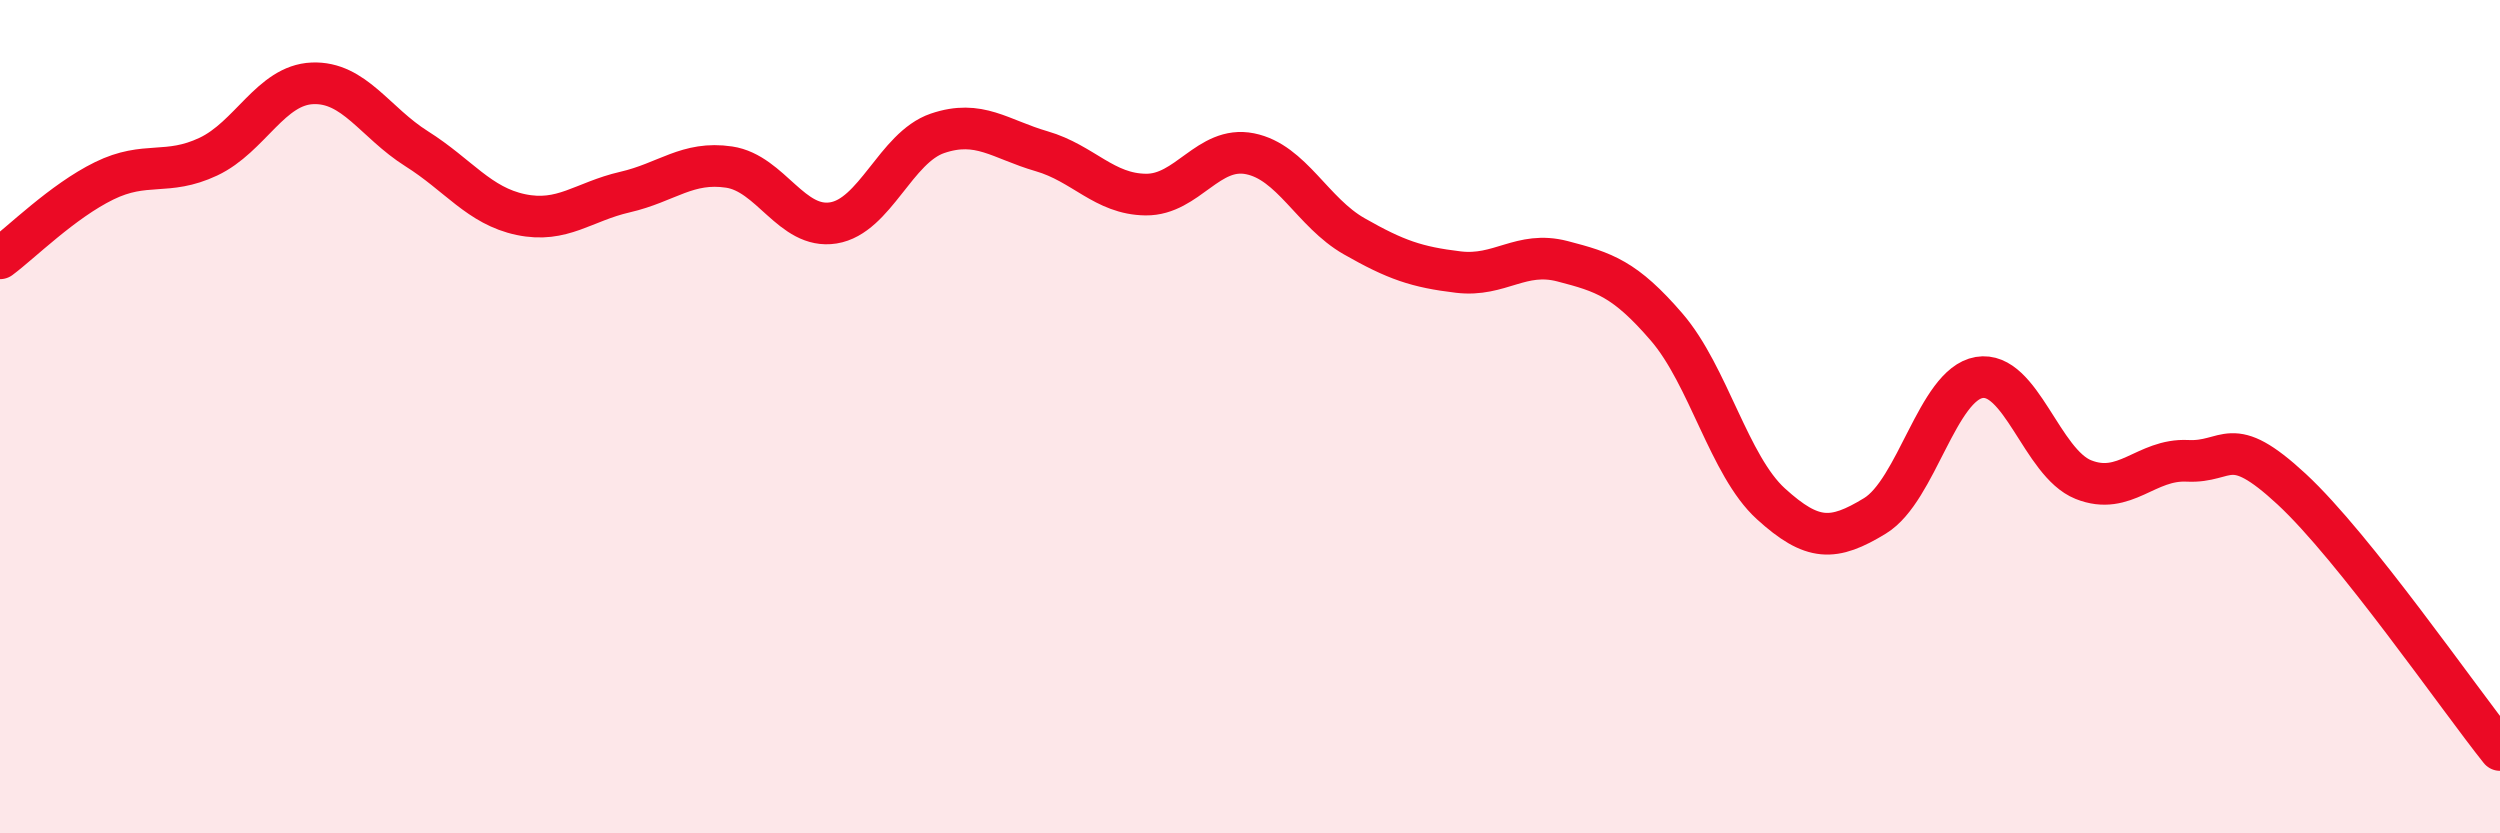
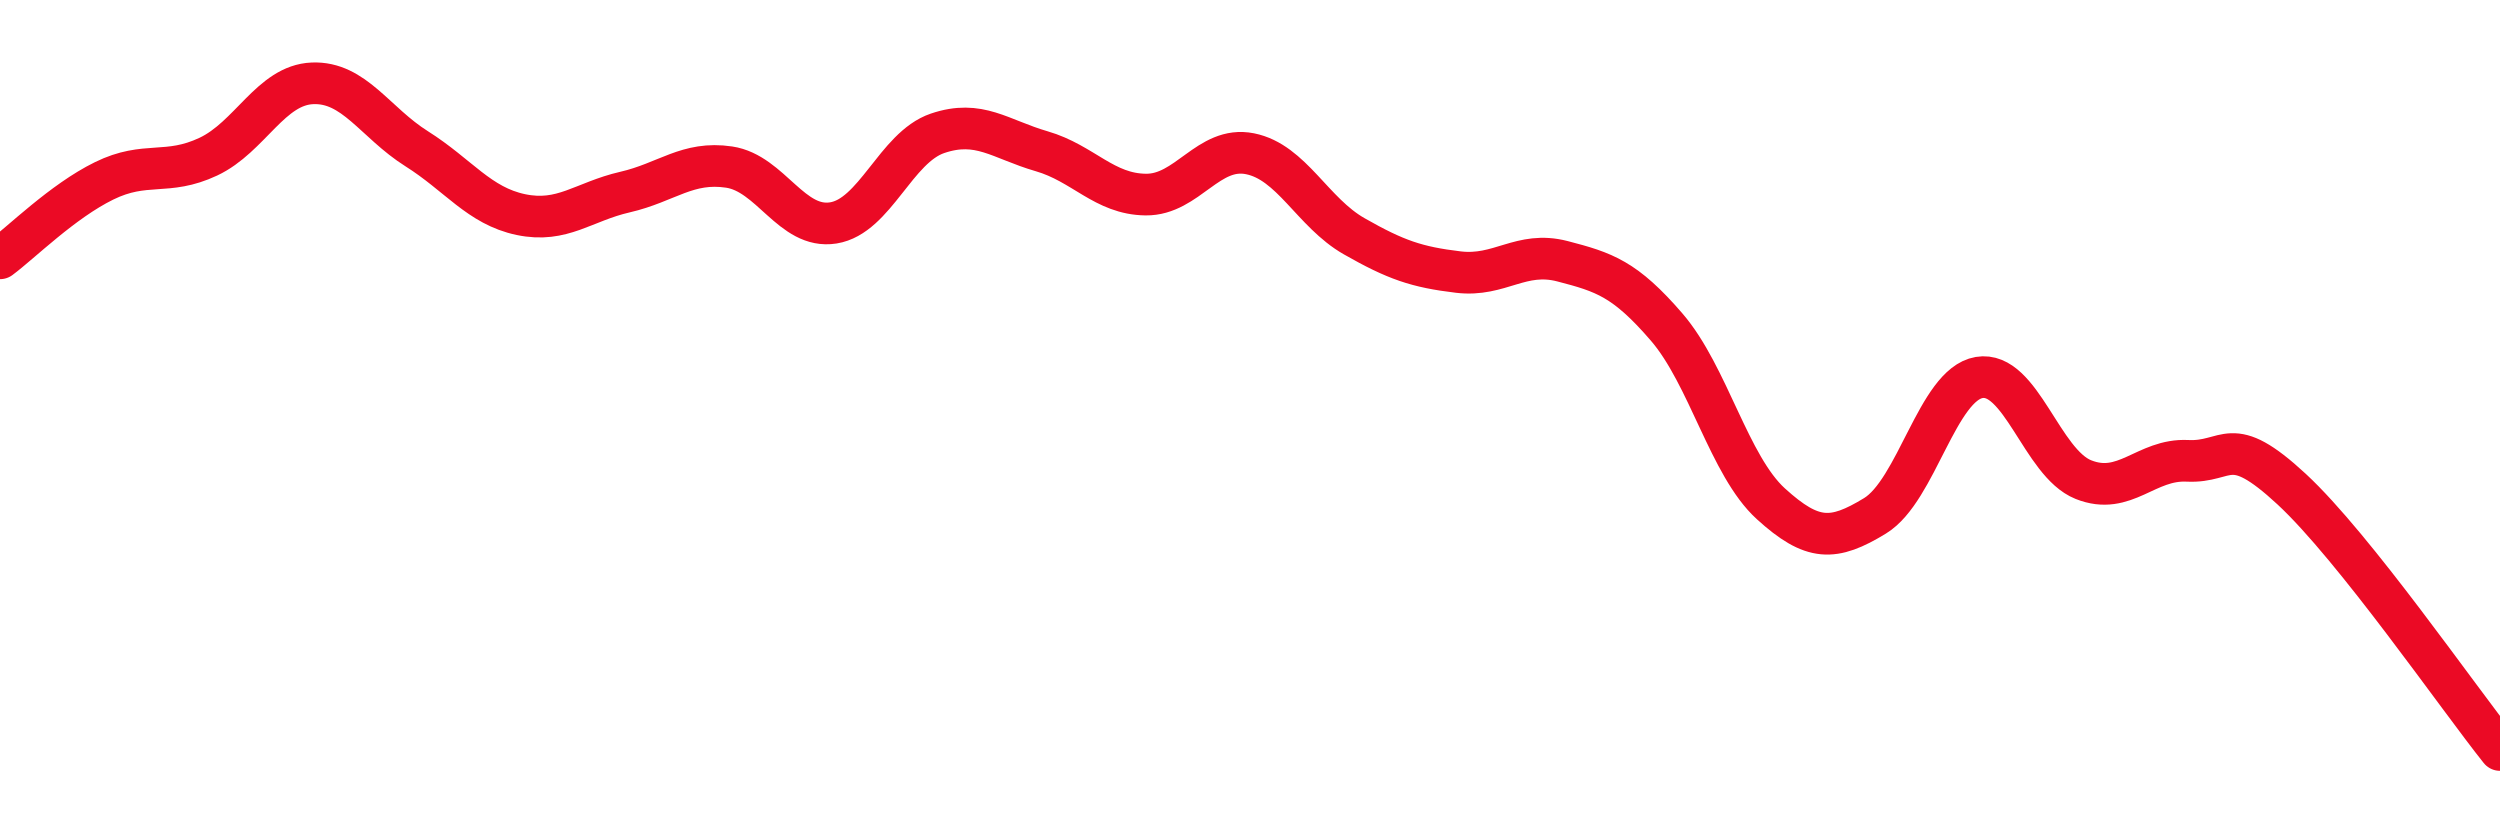
<svg xmlns="http://www.w3.org/2000/svg" width="60" height="20" viewBox="0 0 60 20">
-   <path d="M 0,6.2 C 0.5,5.83 1.5,4.83 2.5,4.34 C 3.5,3.85 4,4.23 5,3.76 C 6,3.29 6.5,2.04 7.5,2 C 8.5,1.96 9,2.94 10,3.57 C 11,4.2 11.5,4.94 12.5,5.15 C 13.5,5.36 14,4.84 15,4.61 C 16,4.38 16.5,3.86 17.5,4.01 C 18.5,4.16 19,5.51 20,5.35 C 21,5.19 21.5,3.54 22.5,3.2 C 23.5,2.86 24,3.34 25,3.63 C 26,3.92 26.5,4.66 27.5,4.67 C 28.5,4.68 29,3.49 30,3.69 C 31,3.89 31.5,5.1 32.5,5.67 C 33.5,6.24 34,6.41 35,6.53 C 36,6.65 36.5,6.01 37.5,6.27 C 38.5,6.53 39,6.69 40,7.85 C 41,9.01 41.5,11.18 42.5,12.09 C 43.5,13 44,12.99 45,12.38 C 46,11.77 46.5,9.23 47.5,9.06 C 48.5,8.89 49,11.11 50,11.51 C 51,11.91 51.5,11.01 52.5,11.06 C 53.5,11.11 53.5,10.35 55,11.74 C 56.5,13.13 59,16.75 60,18L60 20L0 20Z" fill="#EB0A25" opacity="0.1" stroke-linecap="round" stroke-linejoin="round" />
  <path d="M 0,6.2 C 0.5,5.83 1.5,4.83 2.5,4.34 C 3.5,3.85 4,4.23 5,3.76 C 6,3.29 6.5,2.04 7.5,2 C 8.5,1.96 9,2.94 10,3.57 C 11,4.2 11.5,4.94 12.5,5.15 C 13.5,5.36 14,4.84 15,4.61 C 16,4.38 16.5,3.86 17.5,4.01 C 18.5,4.16 19,5.51 20,5.35 C 21,5.19 21.5,3.54 22.5,3.2 C 23.5,2.86 24,3.34 25,3.63 C 26,3.92 26.5,4.66 27.5,4.67 C 28.5,4.68 29,3.49 30,3.69 C 31,3.89 31.5,5.1 32.5,5.67 C 33.5,6.24 34,6.41 35,6.53 C 36,6.65 36.5,6.01 37.5,6.27 C 38.5,6.53 39,6.69 40,7.85 C 41,9.01 41.5,11.18 42.5,12.09 C 43.5,13 44,12.99 45,12.38 C 46,11.77 46.5,9.23 47.5,9.06 C 48.5,8.89 49,11.11 50,11.51 C 51,11.91 51.5,11.01 52.5,11.06 C 53.5,11.11 53.5,10.35 55,11.74 C 56.5,13.13 59,16.75 60,18" stroke="#EB0A25" stroke-width="1" fill="none" stroke-linecap="round" stroke-linejoin="round" />
</svg>